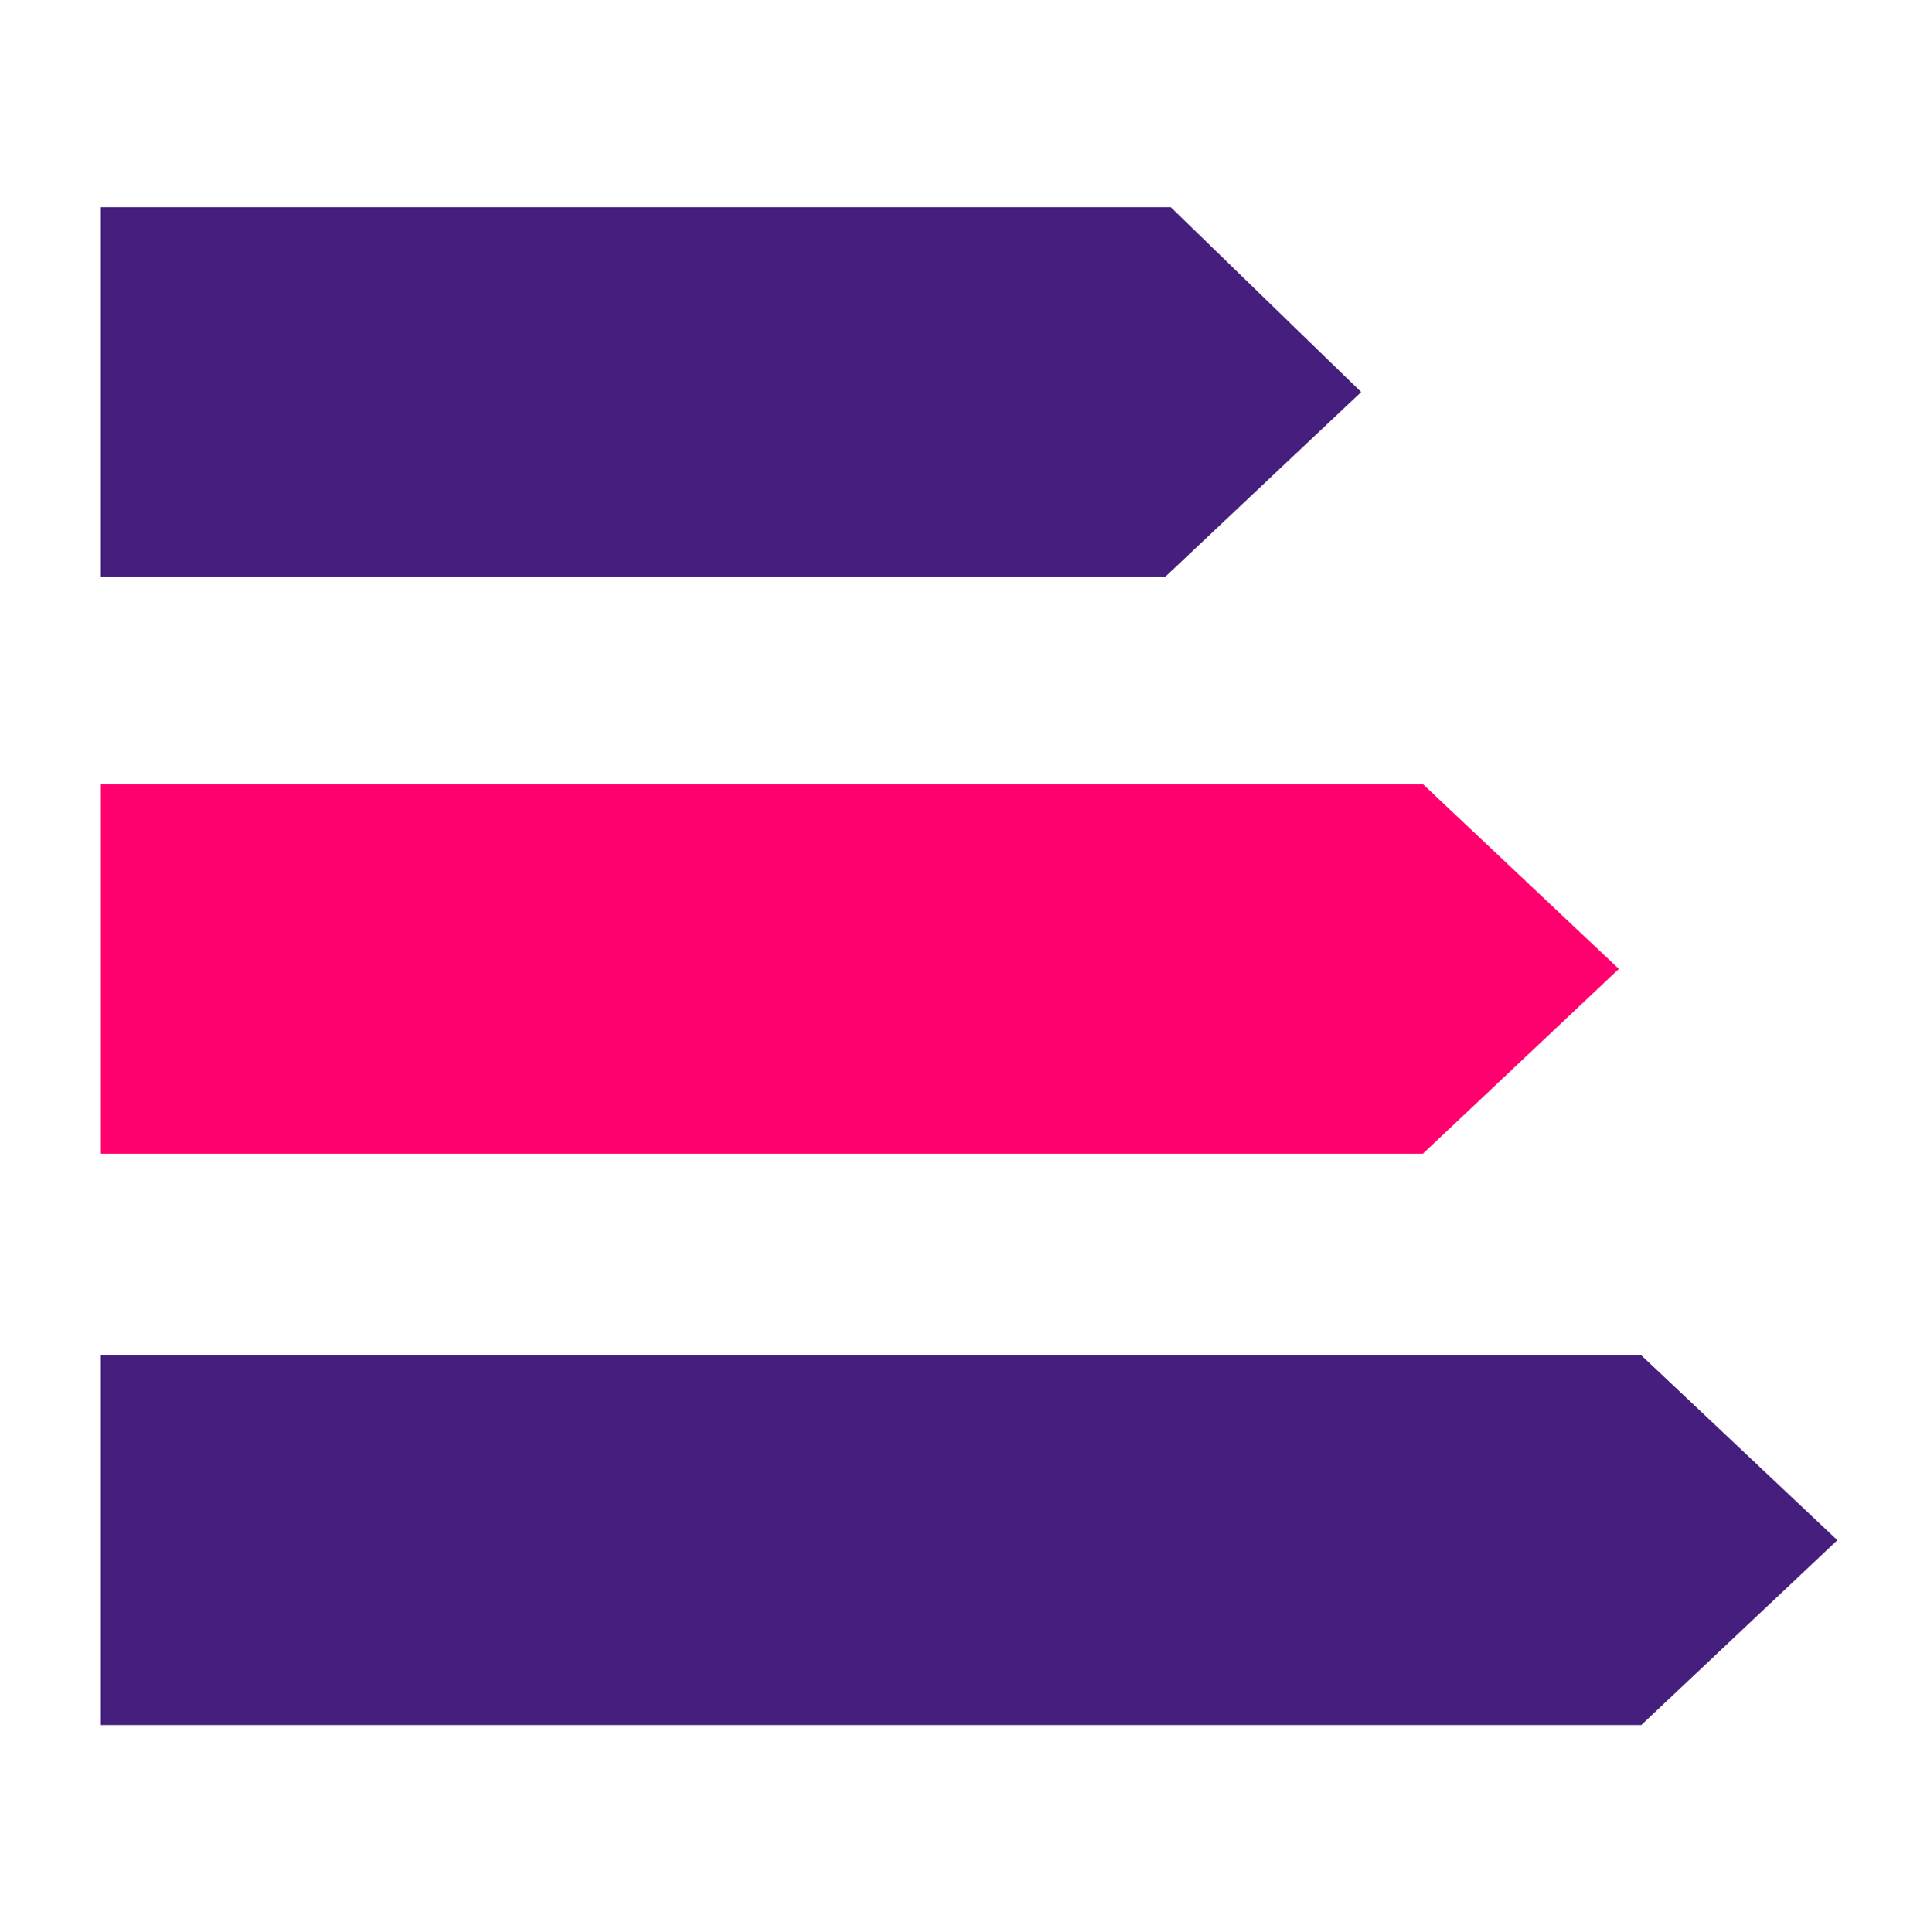
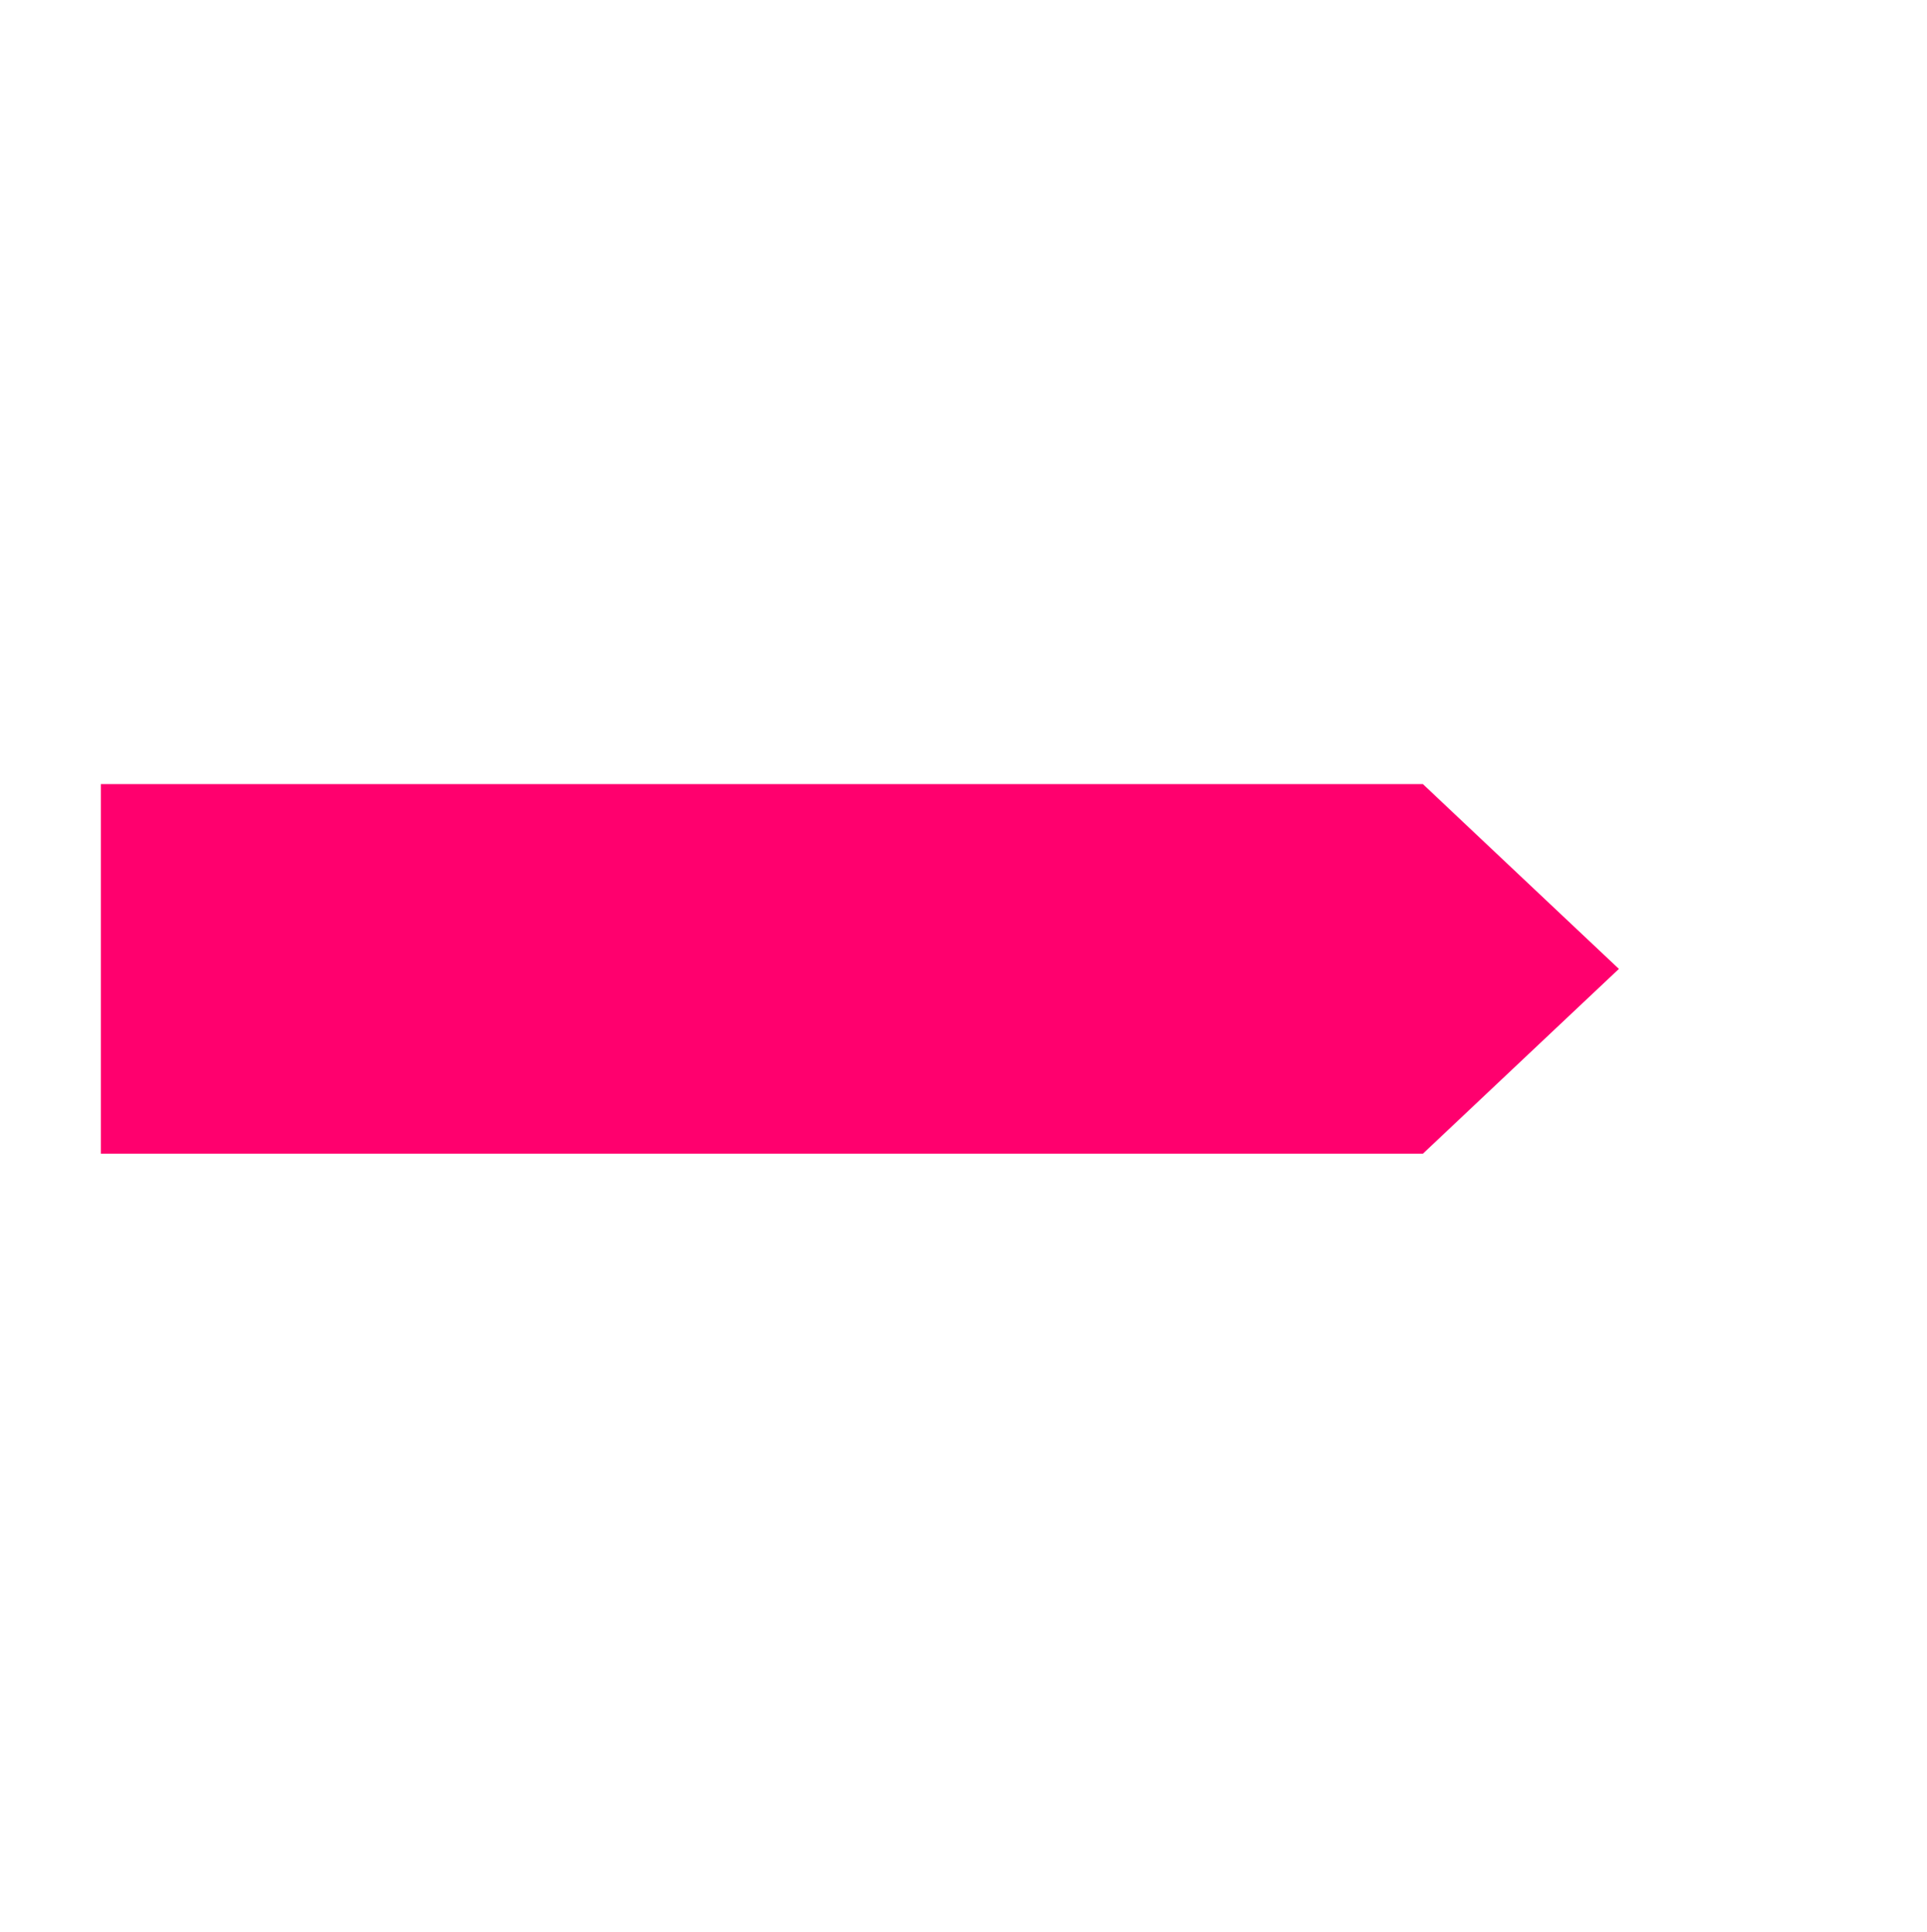
<svg xmlns="http://www.w3.org/2000/svg" version="1.1" id="Livello_1" x="0px" y="0px" viewBox="0 0 34.4 34.5" style="enable-background:new 0 0 34.4 34.5;" xml:space="preserve">
  <style type="text/css">
	.st0{fill:#461E7D;}
	.st1{fill:#FF006E;}
</style>
  <g>
-     <path class="st0" d="M1.8,3.7h19.1L24.3,7l-3.5,3.3H1.8V3.7z" />
    <path class="st1" d="M1.8,14h23.6l3.5,3.3l-3.5,3.3H1.8V14z" />
-     <path class="st0" d="M1.8,24.2h27.5l3.5,3.3l-3.5,3.3H1.8V24.2z" />
  </g>
</svg>